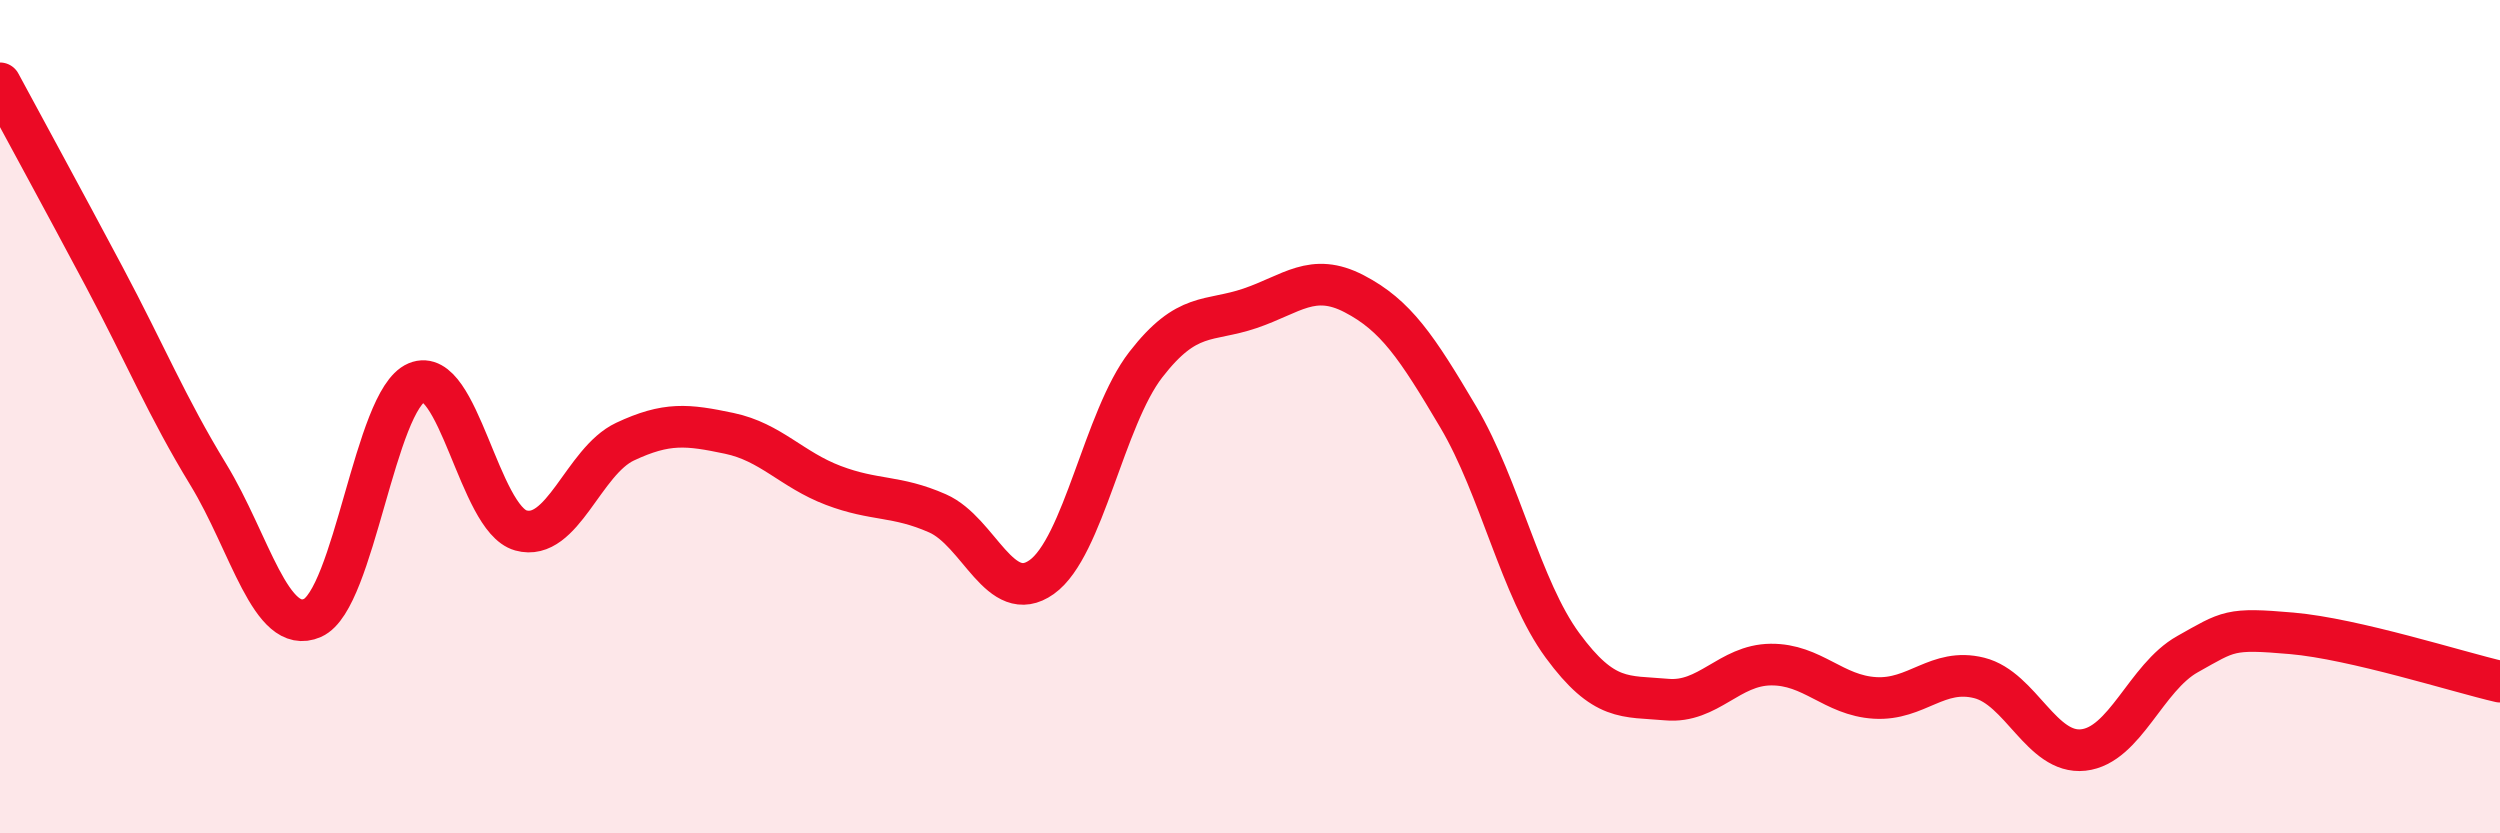
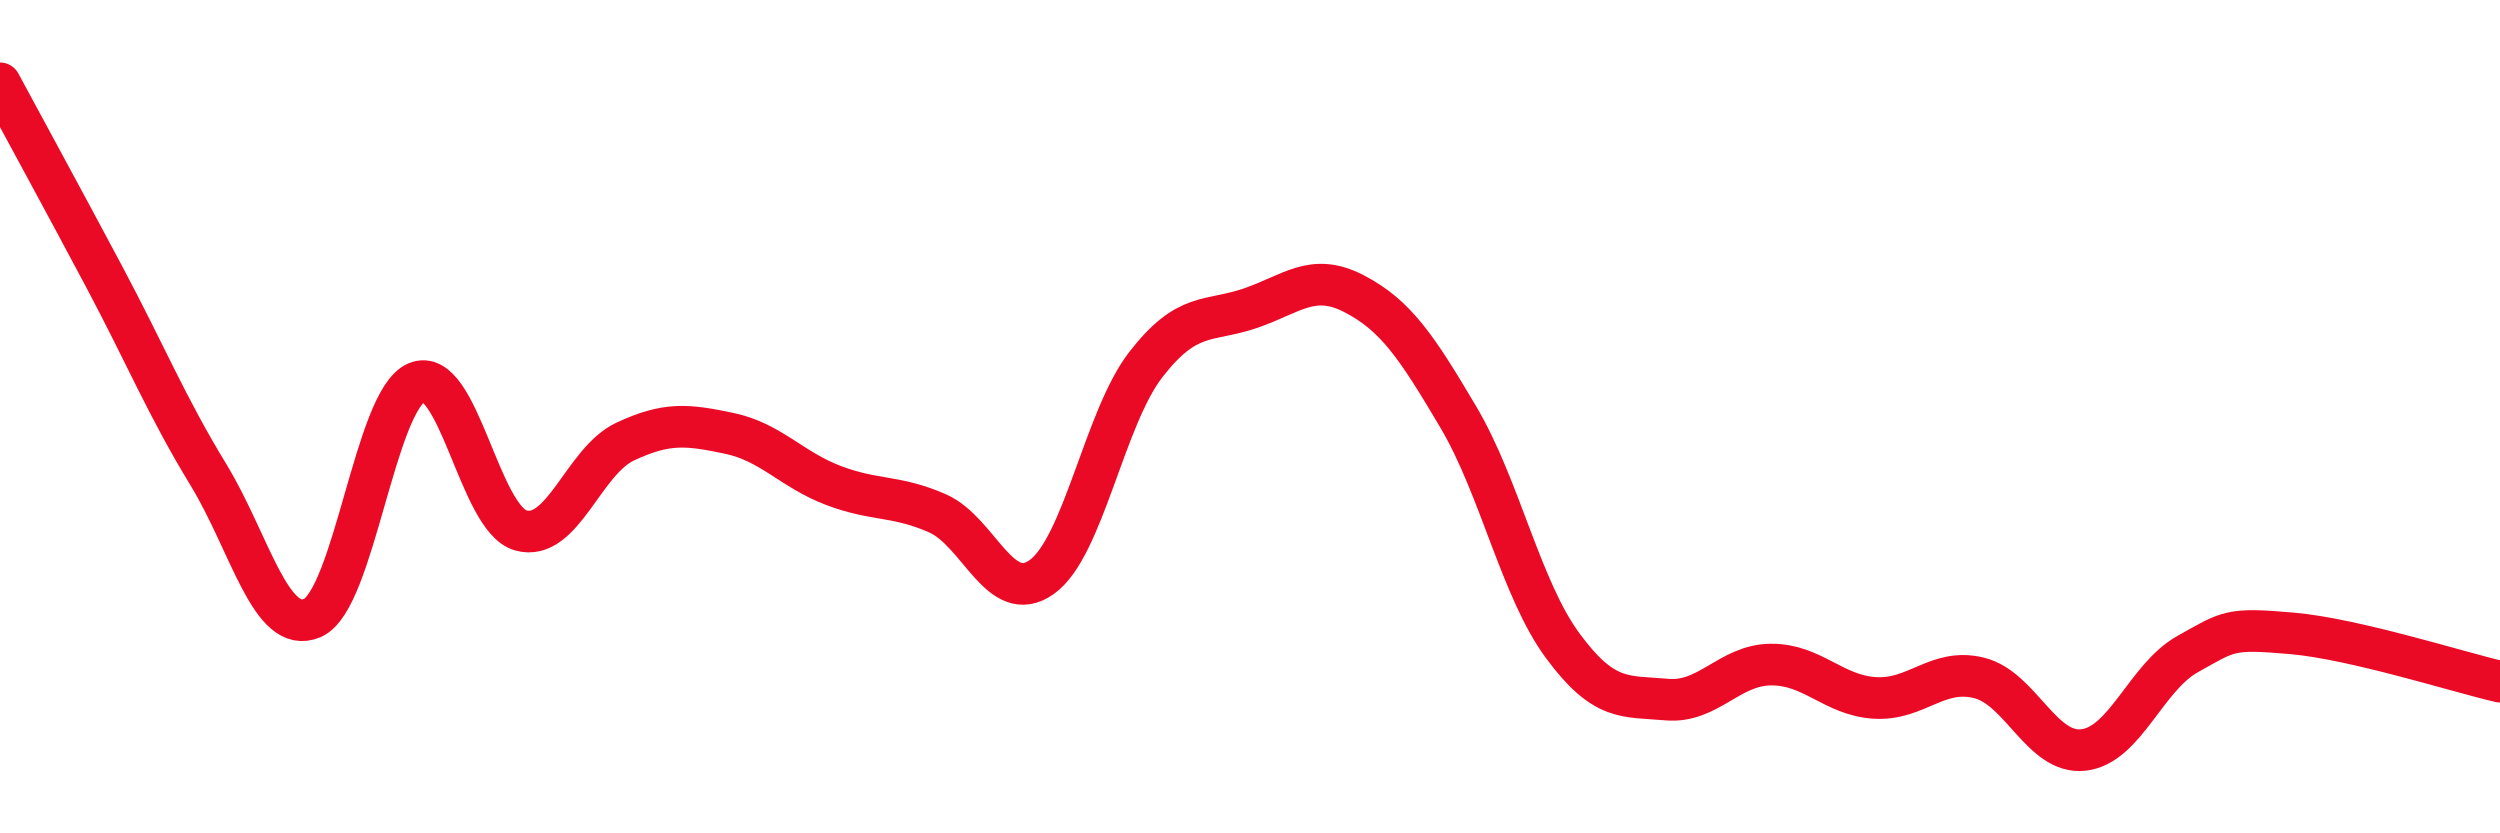
<svg xmlns="http://www.w3.org/2000/svg" width="60" height="20" viewBox="0 0 60 20">
-   <path d="M 0,2 C 0.5,2.93 1.5,4.76 2.5,6.64 C 3.5,8.52 4,9.75 5,11.39 C 6,13.03 6.5,15.27 7.5,14.83 C 8.5,14.39 9,9.6 10,9.18 C 11,8.76 11.5,12.45 12.5,12.73 C 13.5,13.01 14,11.07 15,10.6 C 16,10.13 16.5,10.19 17.5,10.4 C 18.5,10.61 19,11.27 20,11.65 C 21,12.03 21.5,11.88 22.5,12.32 C 23.5,12.76 24,14.56 25,13.85 C 26,13.14 26.5,10.04 27.5,8.75 C 28.5,7.46 29,7.74 30,7.4 C 31,7.06 31.5,6.53 32.5,7.05 C 33.5,7.57 34,8.32 35,10.01 C 36,11.7 36.5,14.13 37.5,15.49 C 38.5,16.85 39,16.7 40,16.79 C 41,16.88 41.5,15.96 42.5,15.95 C 43.5,15.94 44,16.69 45,16.75 C 46,16.81 46.5,16.02 47.5,16.27 C 48.5,16.52 49,18.11 50,18 C 51,17.89 51.5,16.26 52.5,15.7 C 53.5,15.14 53.5,15.07 55,15.2 C 56.5,15.33 59,16.13 60,16.36L60 20L0 20Z" fill="#EB0A25" opacity="0.1" stroke-linecap="round" stroke-linejoin="round" />
  <path d="M 0,2 C 0.5,2.93 1.5,4.76 2.5,6.64 C 3.5,8.52 4,9.75 5,11.39 C 6,13.03 6.5,15.27 7.5,14.83 C 8.5,14.39 9,9.6 10,9.18 C 11,8.76 11.5,12.45 12.5,12.73 C 13.5,13.01 14,11.07 15,10.6 C 16,10.13 16.5,10.19 17.5,10.4 C 18.5,10.61 19,11.27 20,11.65 C 21,12.03 21.5,11.88 22.5,12.32 C 23.5,12.76 24,14.56 25,13.85 C 26,13.14 26.5,10.04 27.5,8.75 C 28.5,7.46 29,7.74 30,7.4 C 31,7.06 31.5,6.53 32.5,7.05 C 33.5,7.57 34,8.32 35,10.01 C 36,11.7 36.5,14.13 37.5,15.49 C 38.5,16.85 39,16.7 40,16.79 C 41,16.88 41.5,15.96 42.5,15.95 C 43.5,15.94 44,16.69 45,16.75 C 46,16.81 46.5,16.02 47.5,16.27 C 48.5,16.52 49,18.11 50,18 C 51,17.89 51.5,16.26 52.5,15.7 C 53.5,15.14 53.5,15.07 55,15.2 C 56.5,15.33 59,16.13 60,16.36" stroke="#EB0A25" stroke-width="1" fill="none" stroke-linecap="round" stroke-linejoin="round" />
</svg>